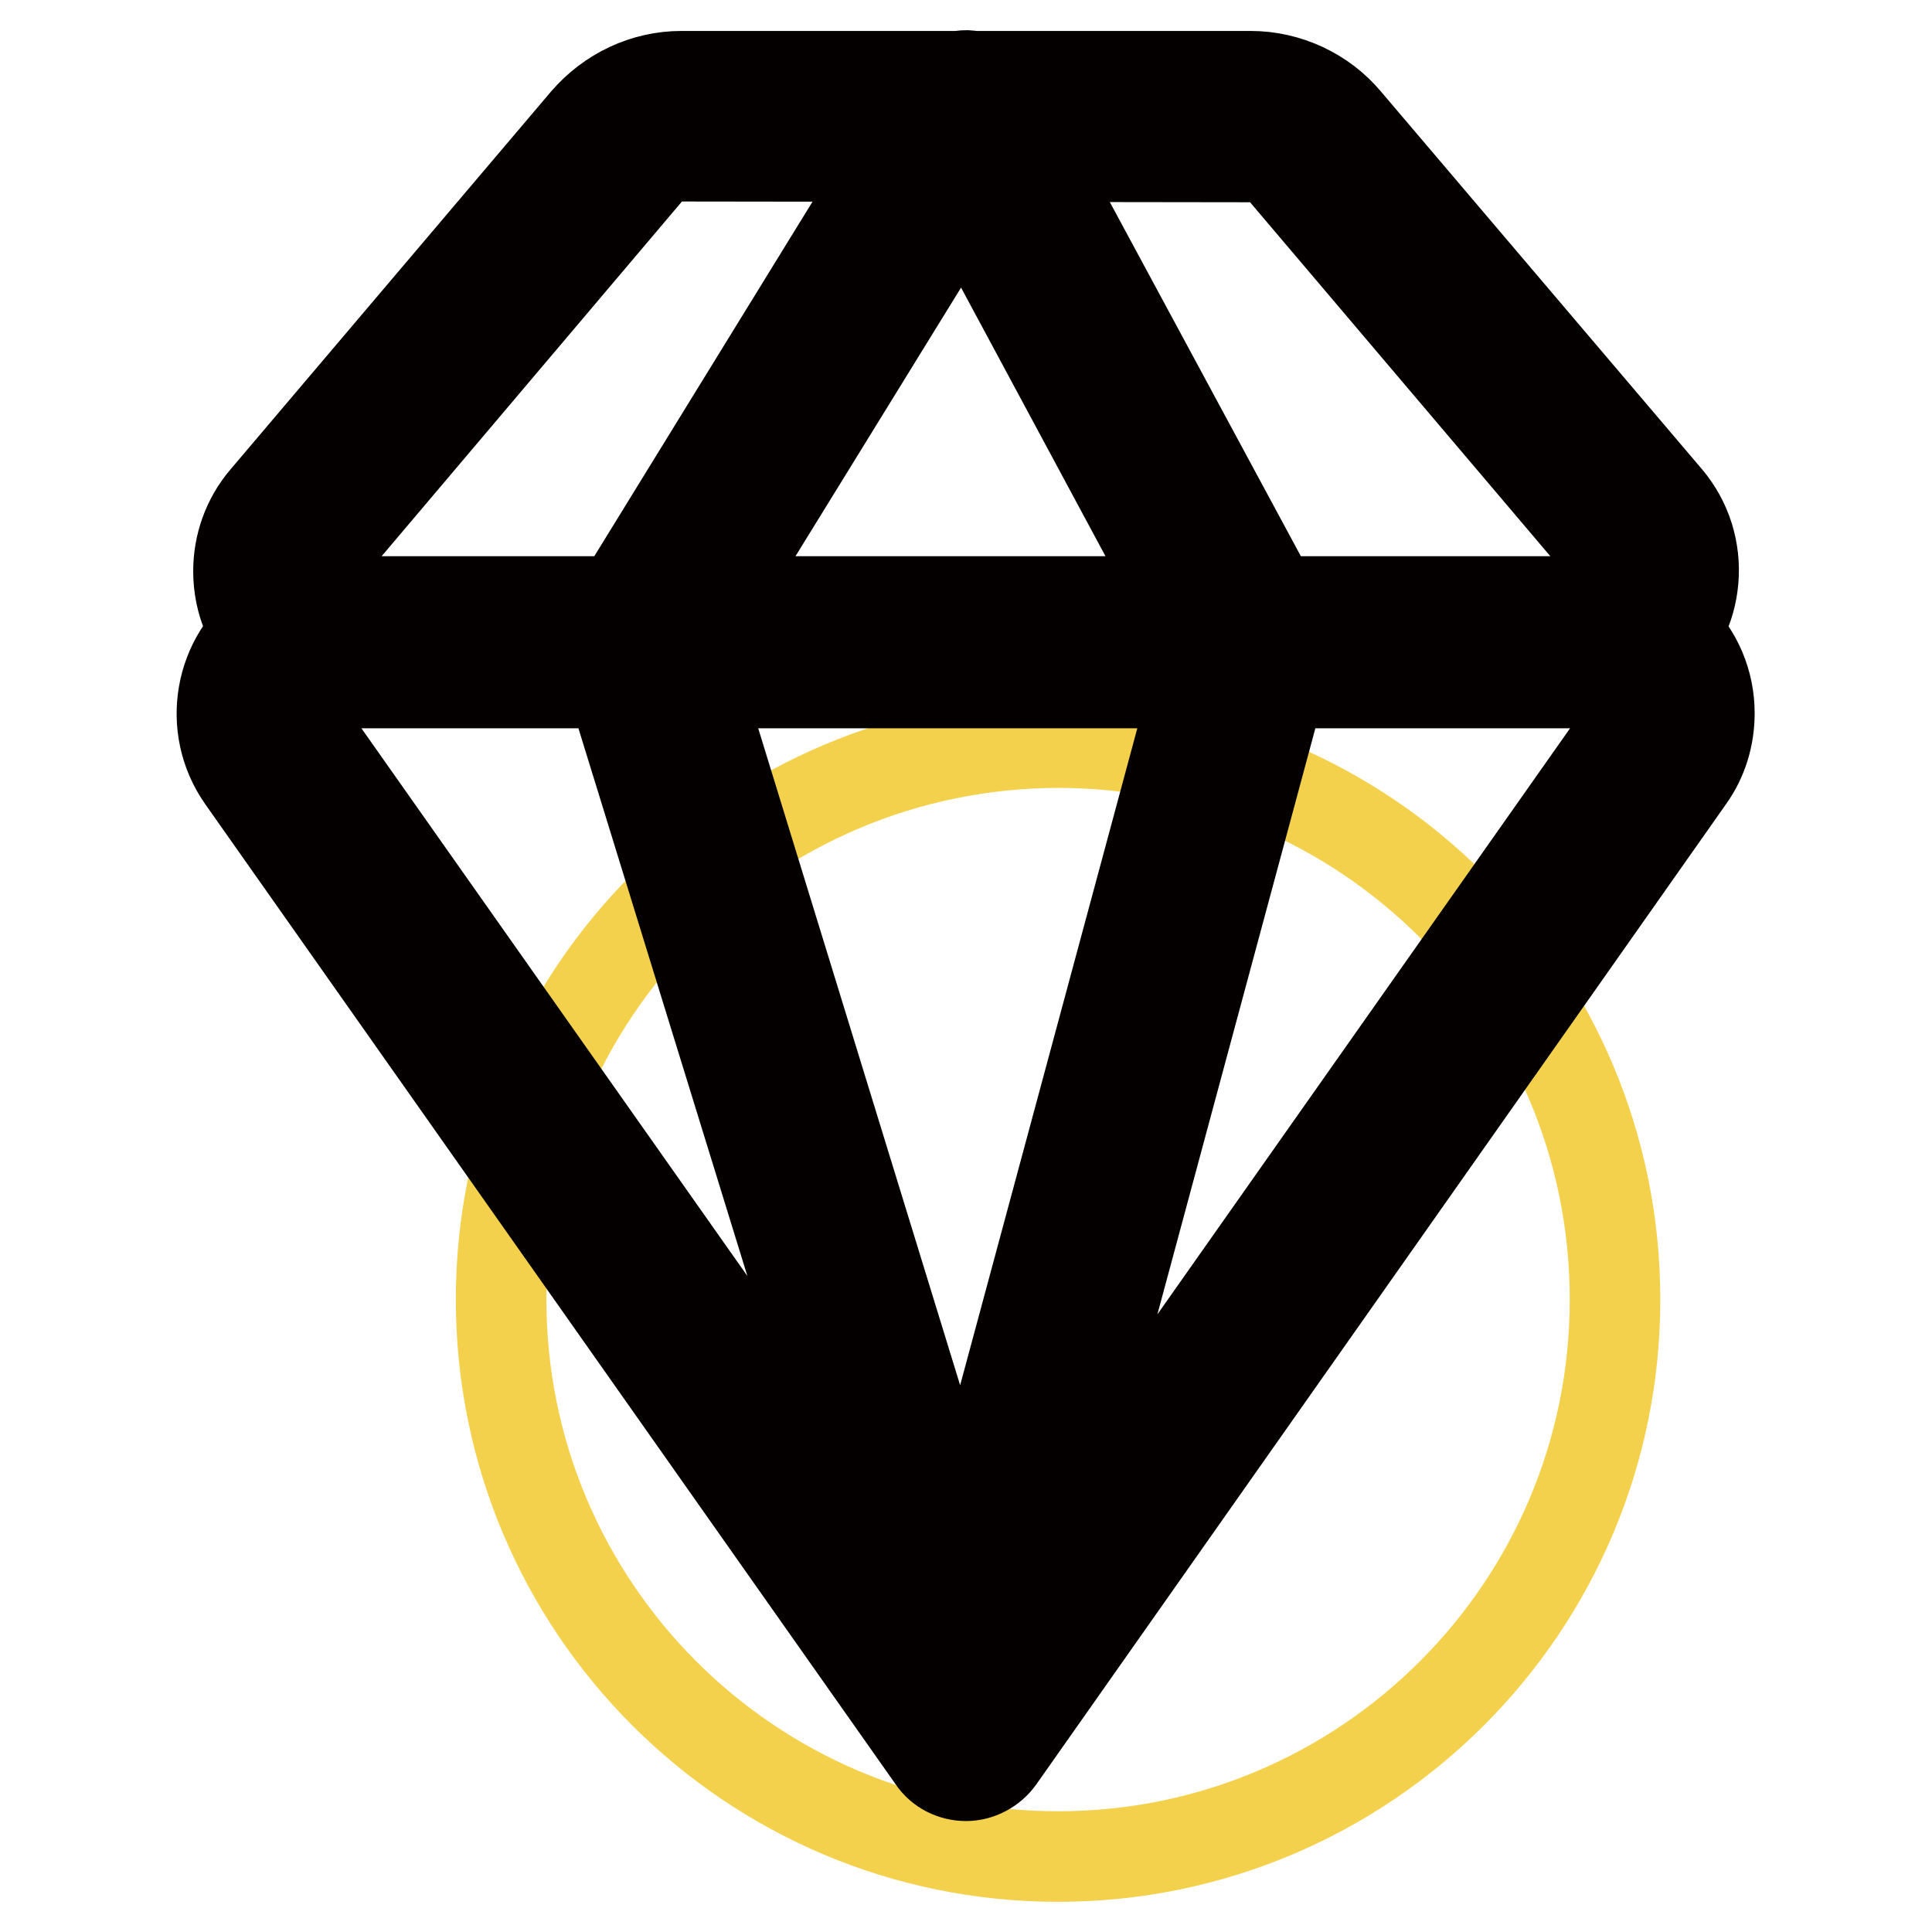
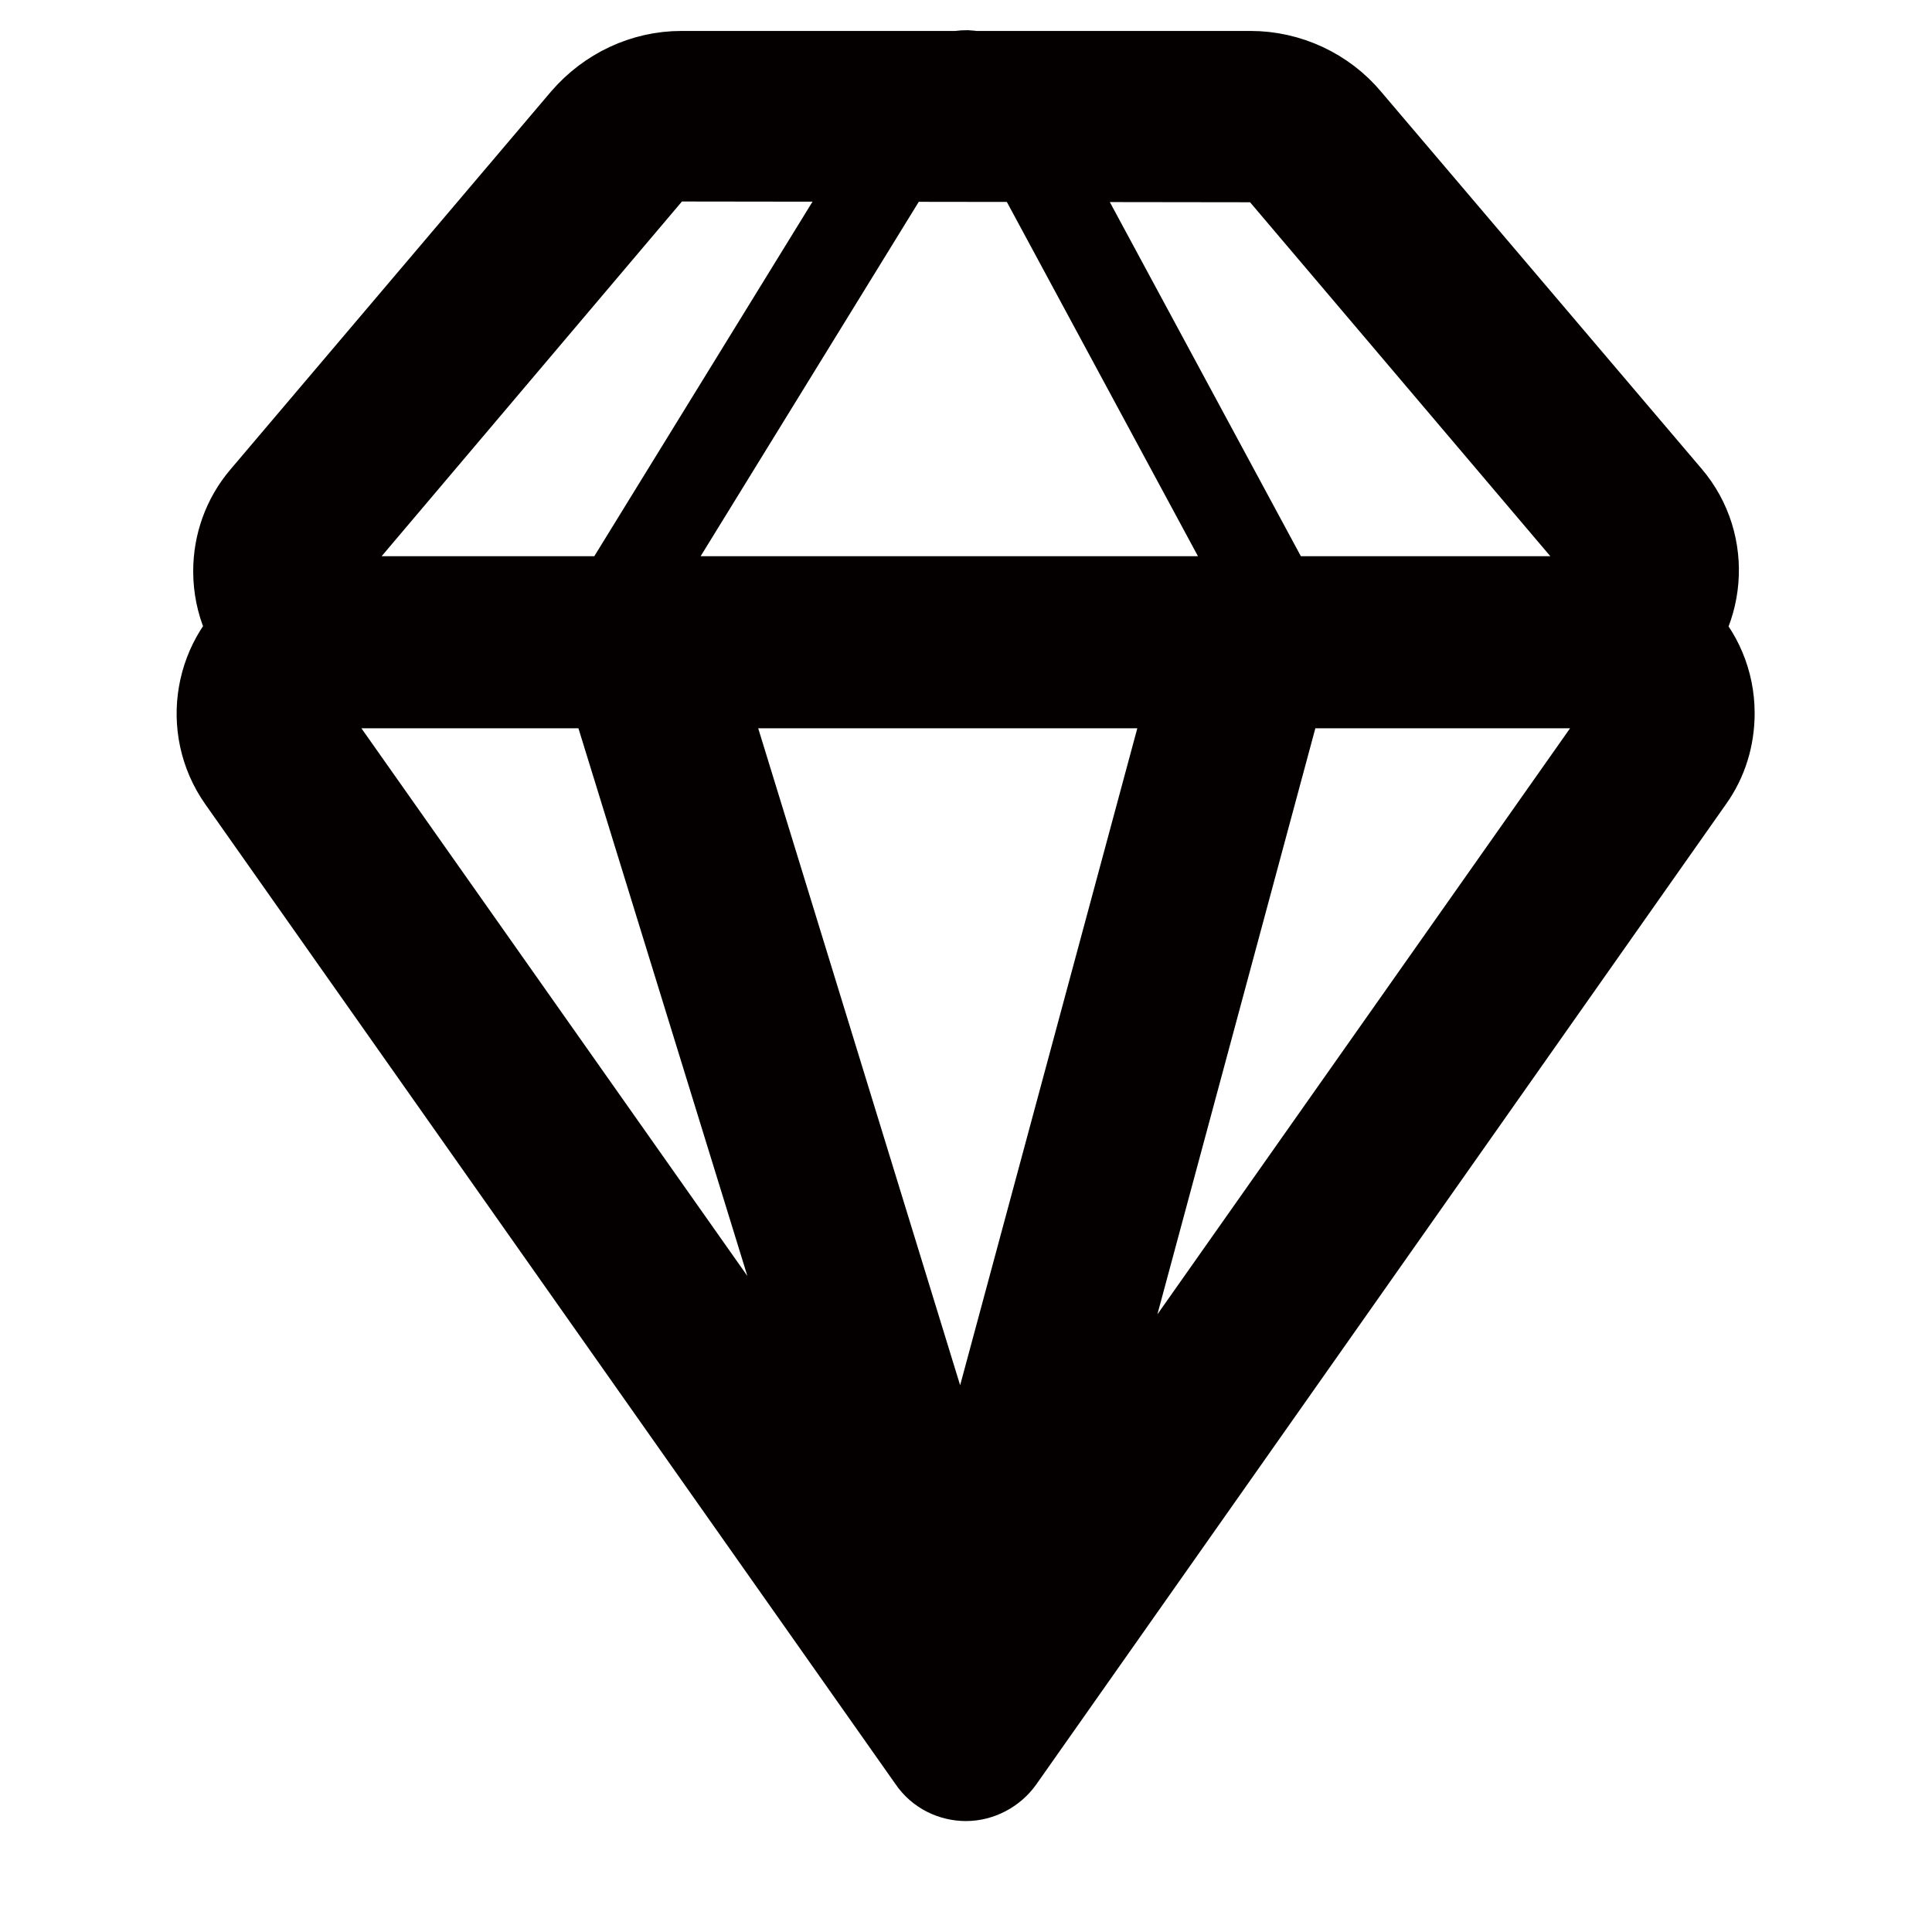
<svg xmlns="http://www.w3.org/2000/svg" version="1.1" x="0px" y="0px" viewBox="0 0 256 256" enable-background="new 0 0 256 256" xml:space="preserve">
  <g>
-     <path stroke-width="12" fill-opacity="0" stroke="#f4d14d" d="M66.4,172.2c0,40.7,33,73.8,73.8,73.8c40.7,0,73.8-33,73.8-73.8s-33-73.8-73.8-73.8 C99.4,98.5,66.4,131.5,66.4,172.2L66.4,172.2z" />
-     <path stroke-width="12" fill-opacity="0" stroke="#040000" d="M209.5,90.5H46.4c-8.2,0-14.8-6.6-14.8-14.8c0-3.5,1.2-6.9,3.5-9.6l42.5-50.1c3.2-3.7,7.8-5.9,12.7-5.9 h75.4c4.9,0,9.6,2.2,12.7,5.9L220.9,66c5.3,6.2,4.5,15.6-1.7,20.9C216.5,89.2,213.1,90.5,209.5,90.5z M90.3,20.7 c-1.7,0-3.4,0.8-4.5,2.1L43.3,73c-1.5,1.7-1.3,4.3,0.5,5.8c0.7,0.6,1.7,1,2.7,1h163.1c2.3,0,4.1-1.8,4.1-4.1c0-1-0.3-1.9-1-2.7 l-42.5-50.1c-1.1-1.3-2.8-2.1-4.5-2.1L90.3,20.7z M128,235.3c-1.7,0-3.4-0.8-4.4-2.3L32.1,103.1c-4.7-6.7-3.1-16,3.6-20.7 c2.5-1.8,5.5-2.7,8.5-2.7h167.5c8.2,0,14.8,6.6,14.8,14.8c0,3.1-0.9,6.1-2.7,8.6L132.4,233C131.4,234.4,129.7,235.3,128,235.3z  M44.3,90.5c-2.3,0-4.1,1.8-4.1,4.1c0,0.8,0.3,1.7,0.7,2.4L128,220.6l87.1-123.7c1.3-1.9,0.8-4.4-1-5.7c-0.7-0.5-1.5-0.7-2.4-0.7 H44.3L44.3,90.5z M128,229.9c-2.4,0-4.4-1.5-5.1-3.8L79.9,86.7c-0.5-1.5-0.2-3.1,0.6-4.4l42.9-69.7c1-1.6,2.8-2.6,4.7-2.6 c1.9,0.1,3.7,1.1,4.6,2.8l37.6,69.7c0.6,1.2,0.8,2.6,0.5,3.9l-37.6,139.5C132.5,228.2,130.5,229.9,128,229.9L128,229.9z M90.9,85.8 l36.7,119.4l32.2-119.4l-32.1-59.7L90.9,85.8z" />
+     <path stroke-width="12" fill-opacity="0" stroke="#040000" d="M209.5,90.5H46.4c-8.2,0-14.8-6.6-14.8-14.8c0-3.5,1.2-6.9,3.5-9.6l42.5-50.1c3.2-3.7,7.8-5.9,12.7-5.9 h75.4c4.9,0,9.6,2.2,12.7,5.9L220.9,66c5.3,6.2,4.5,15.6-1.7,20.9C216.5,89.2,213.1,90.5,209.5,90.5z M90.3,20.7 c-1.7,0-3.4,0.8-4.5,2.1L43.3,73c-1.5,1.7-1.3,4.3,0.5,5.8c0.7,0.6,1.7,1,2.7,1h163.1c2.3,0,4.1-1.8,4.1-4.1c0-1-0.3-1.9-1-2.7 l-42.5-50.1c-1.1-1.3-2.8-2.1-4.5-2.1L90.3,20.7z M128,235.3c-1.7,0-3.4-0.8-4.4-2.3L32.1,103.1c-4.7-6.7-3.1-16,3.6-20.7 c2.5-1.8,5.5-2.7,8.5-2.7h167.5c8.2,0,14.8,6.6,14.8,14.8c0,3.1-0.9,6.1-2.7,8.6L132.4,233C131.4,234.4,129.7,235.3,128,235.3z  M44.3,90.5c-2.3,0-4.1,1.8-4.1,4.1c0,0.8,0.3,1.7,0.7,2.4L128,220.6l87.1-123.7c1.3-1.9,0.8-4.4-1-5.7c-0.7-0.5-1.5-0.7-2.4-0.7 H44.3L44.3,90.5z M128,229.9c-2.4,0-4.4-1.5-5.1-3.8L79.9,86.7c-0.5-1.5-0.2-3.1,0.6-4.4l42.9-69.7c1-1.6,2.8-2.6,4.7-2.6 c1.9,0.1,3.7,1.1,4.6,2.8l37.6,69.7c0.6,1.2,0.8,2.6,0.5,3.9l-37.6,139.5C132.5,228.2,130.5,229.9,128,229.9L128,229.9z M90.9,85.8 l36.7,119.4l32.2-119.4L90.9,85.8z" />
  </g>
</svg>